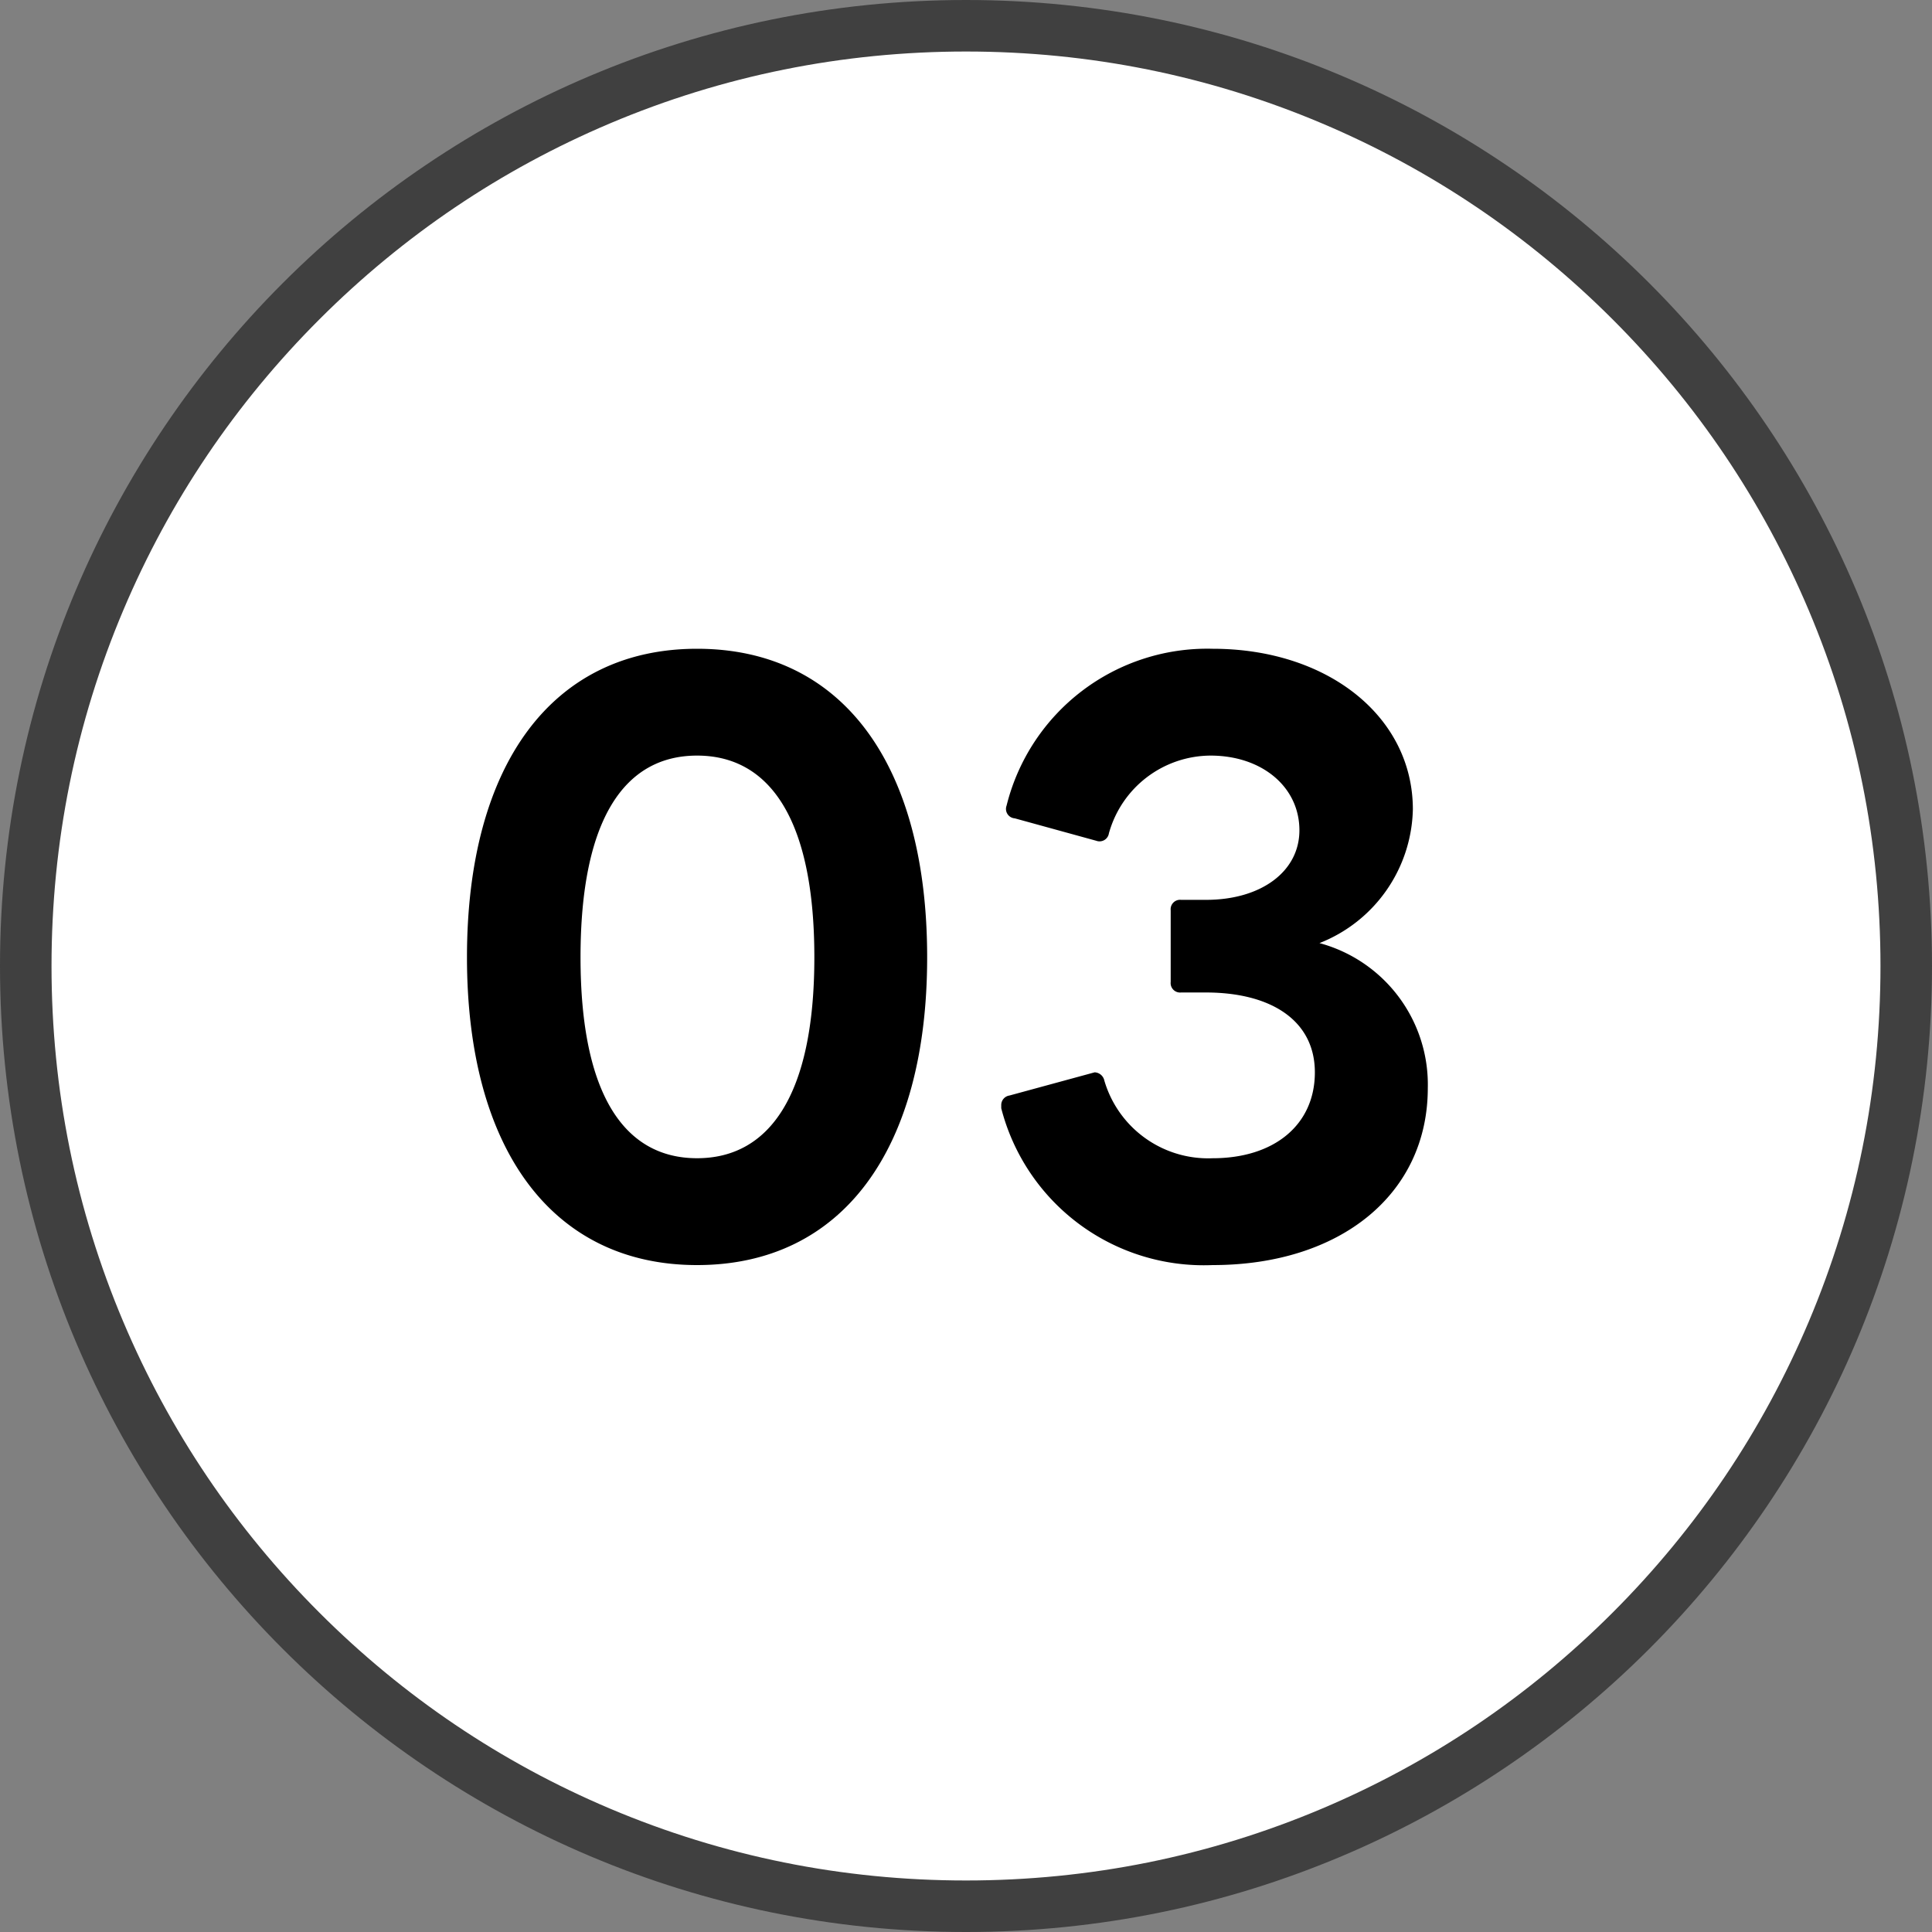
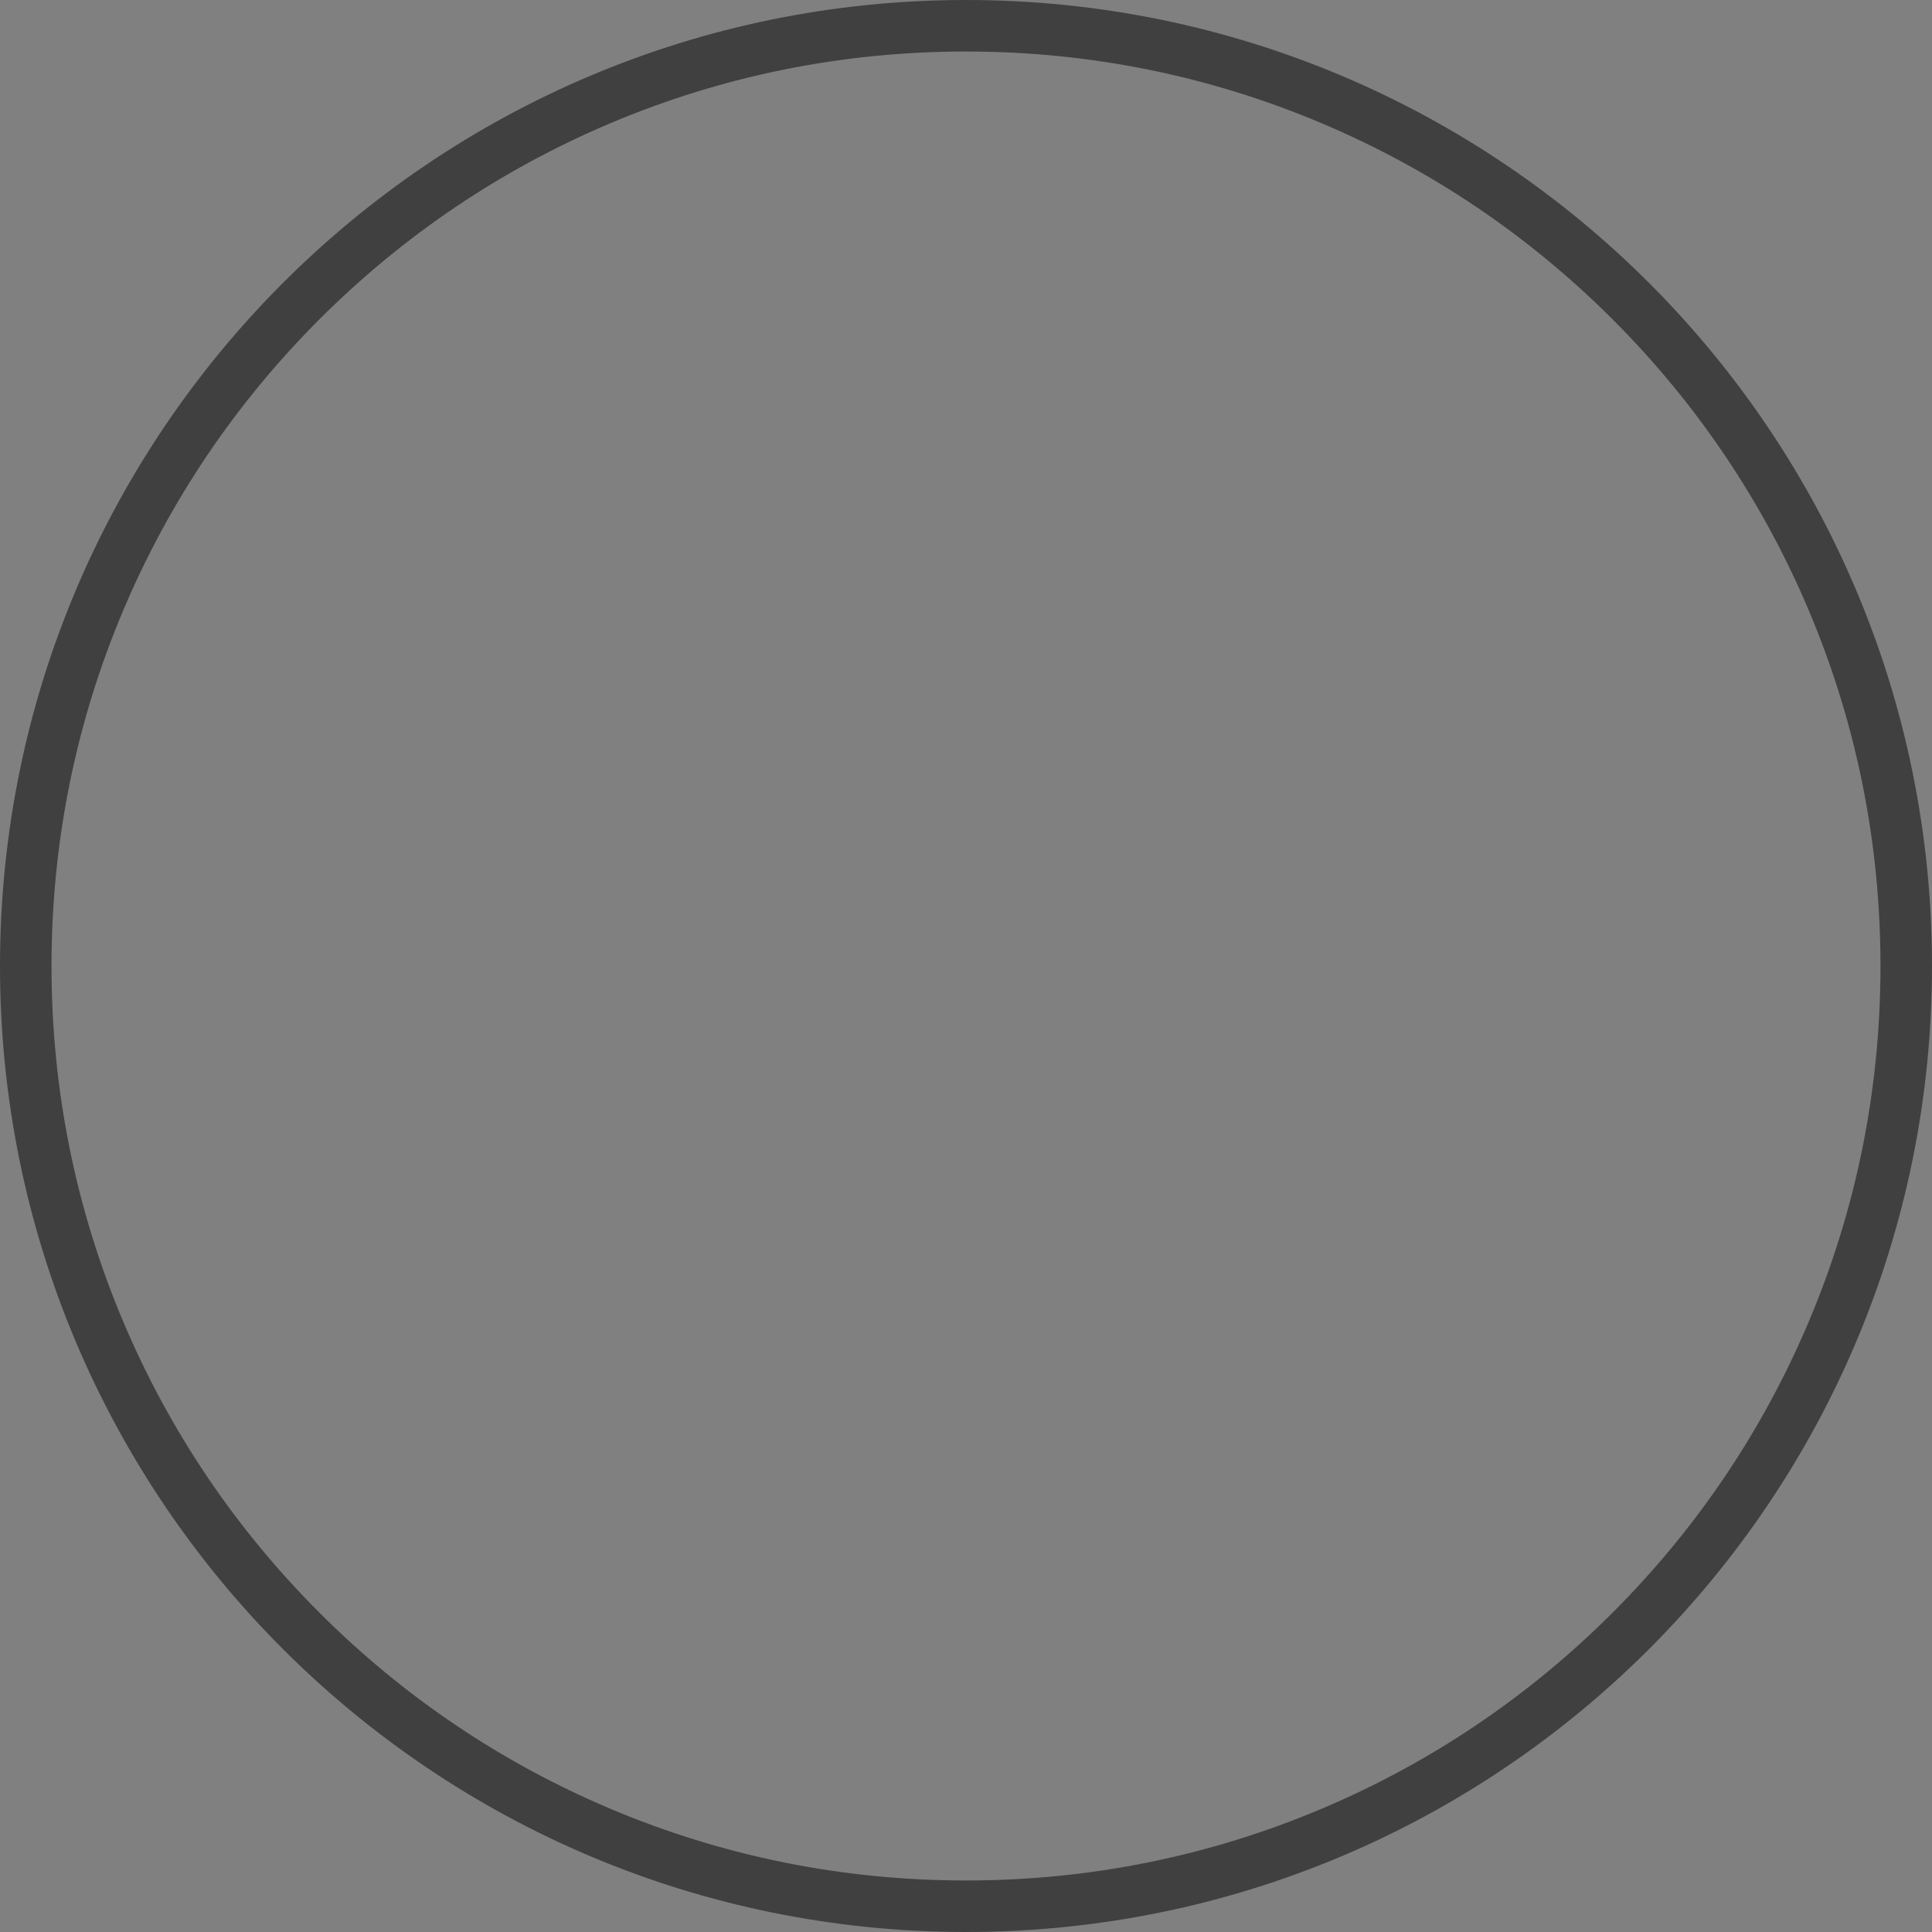
<svg xmlns="http://www.w3.org/2000/svg" width="75" height="75" viewBox="0 0 75 75">
  <rect x="0" y="0" width="75" height="75" fill="#808080" stroke="none" />
  <g id="グループ_105334" data-name="グループ 105334" transform="translate(-120 -3762.5)">
    <g id="パス_205514" data-name="パス 205514" transform="translate(120 3762.5)" fill="#fff">
-       <path d="M 37.5 74 C 32.572 74 27.792 73.035 23.293 71.132 C 18.947 69.294 15.043 66.662 11.691 63.309 C 8.338 59.957 5.706 56.053 3.868 51.707 C 1.965 47.208 1 42.428 1 37.5 C 1 32.572 1.965 27.792 3.868 23.293 C 5.706 18.947 8.338 15.043 11.691 11.691 C 15.043 8.338 18.947 5.706 23.293 3.868 C 27.792 1.965 32.572 1 37.5 1 C 42.428 1 47.208 1.965 51.707 3.868 C 56.053 5.706 59.957 8.338 63.309 11.691 C 66.662 15.043 69.294 18.947 71.132 23.293 C 73.035 27.792 74 32.572 74 37.5 C 74 42.428 73.035 47.208 71.132 51.707 C 69.294 56.053 66.662 59.957 63.309 63.309 C 59.957 66.662 56.053 69.294 51.707 71.132 C 47.208 73.035 42.428 74 37.5 74 Z" stroke="none" />
      <path d="M 37.5 2 C 32.707 2 28.058 2.938 23.682 4.789 C 19.455 6.577 15.659 9.137 12.398 12.398 C 9.137 15.659 6.577 19.455 4.789 23.682 C 2.938 28.058 2 32.707 2 37.5 C 2 42.293 2.938 46.942 4.789 51.318 C 6.577 55.545 9.137 59.341 12.398 62.602 C 15.659 65.863 19.455 68.423 23.682 70.211 C 28.058 72.062 32.707 73 37.5 73 C 42.293 73 46.942 72.062 51.318 70.211 C 55.545 68.423 59.341 65.863 62.602 62.602 C 65.863 59.341 68.423 55.545 70.211 51.318 C 72.062 46.942 73 42.293 73 37.5 C 73 32.707 72.062 28.058 70.211 23.682 C 68.423 19.455 65.863 15.659 62.602 12.398 C 59.341 9.137 55.545 6.577 51.318 4.789 C 46.942 2.938 42.293 2 37.5 2 M 37.5 0 C 58.211 0 75 16.789 75 37.5 C 75 58.211 58.211 75 37.5 75 C 16.789 75 0 58.211 0 37.5 C 0 16.789 16.789 0 37.5 0 Z" stroke="none" fill="#404040" />
    </g>
-     <path id="パス_212040" data-name="パス 212040" d="M-9.715,1.508c5.626,0,8.932-4.466,8.932-11.948,0-7.511-3.306-11.977-8.932-11.977-5.6,0-8.932,4.466-8.932,11.977C-18.647-2.958-15.312,1.508-9.715,1.508ZM-14.239-10.44c0-5.365,1.711-7.83,4.524-7.83s4.553,2.465,4.553,7.83c0,5.336-1.74,7.8-4.553,7.8S-14.239-5.1-14.239-10.44ZM10.3,1.508c4.959,0,8.352-2.755,8.352-6.873a5.688,5.688,0,0,0-4.205-5.626,5.709,5.709,0,0,0,3.625-5.191c0-3.6-3.306-6.235-7.772-6.235a8.027,8.027,0,0,0-8,6.09.366.366,0,0,0,.319.493l3.161.87a.368.368,0,0,0,.493-.29,4.116,4.116,0,0,1,3.944-3.016c2,0,3.451,1.218,3.451,2.9,0,1.595-1.479,2.7-3.625,2.7H9.077a.367.367,0,0,0-.406.406v2.784a.367.367,0,0,0,.406.406h.957c2.552,0,4.234,1.1,4.234,3.1,0,2.03-1.566,3.335-3.973,3.335a4.2,4.2,0,0,1-4.2-3.016.4.4,0,0,0-.377-.319l-3.306.9a.373.373,0,0,0-.319.377v.116A8.119,8.119,0,0,0,10.3,1.508Z" transform="translate(156.775 3810.102)" />
  </g>
</svg>